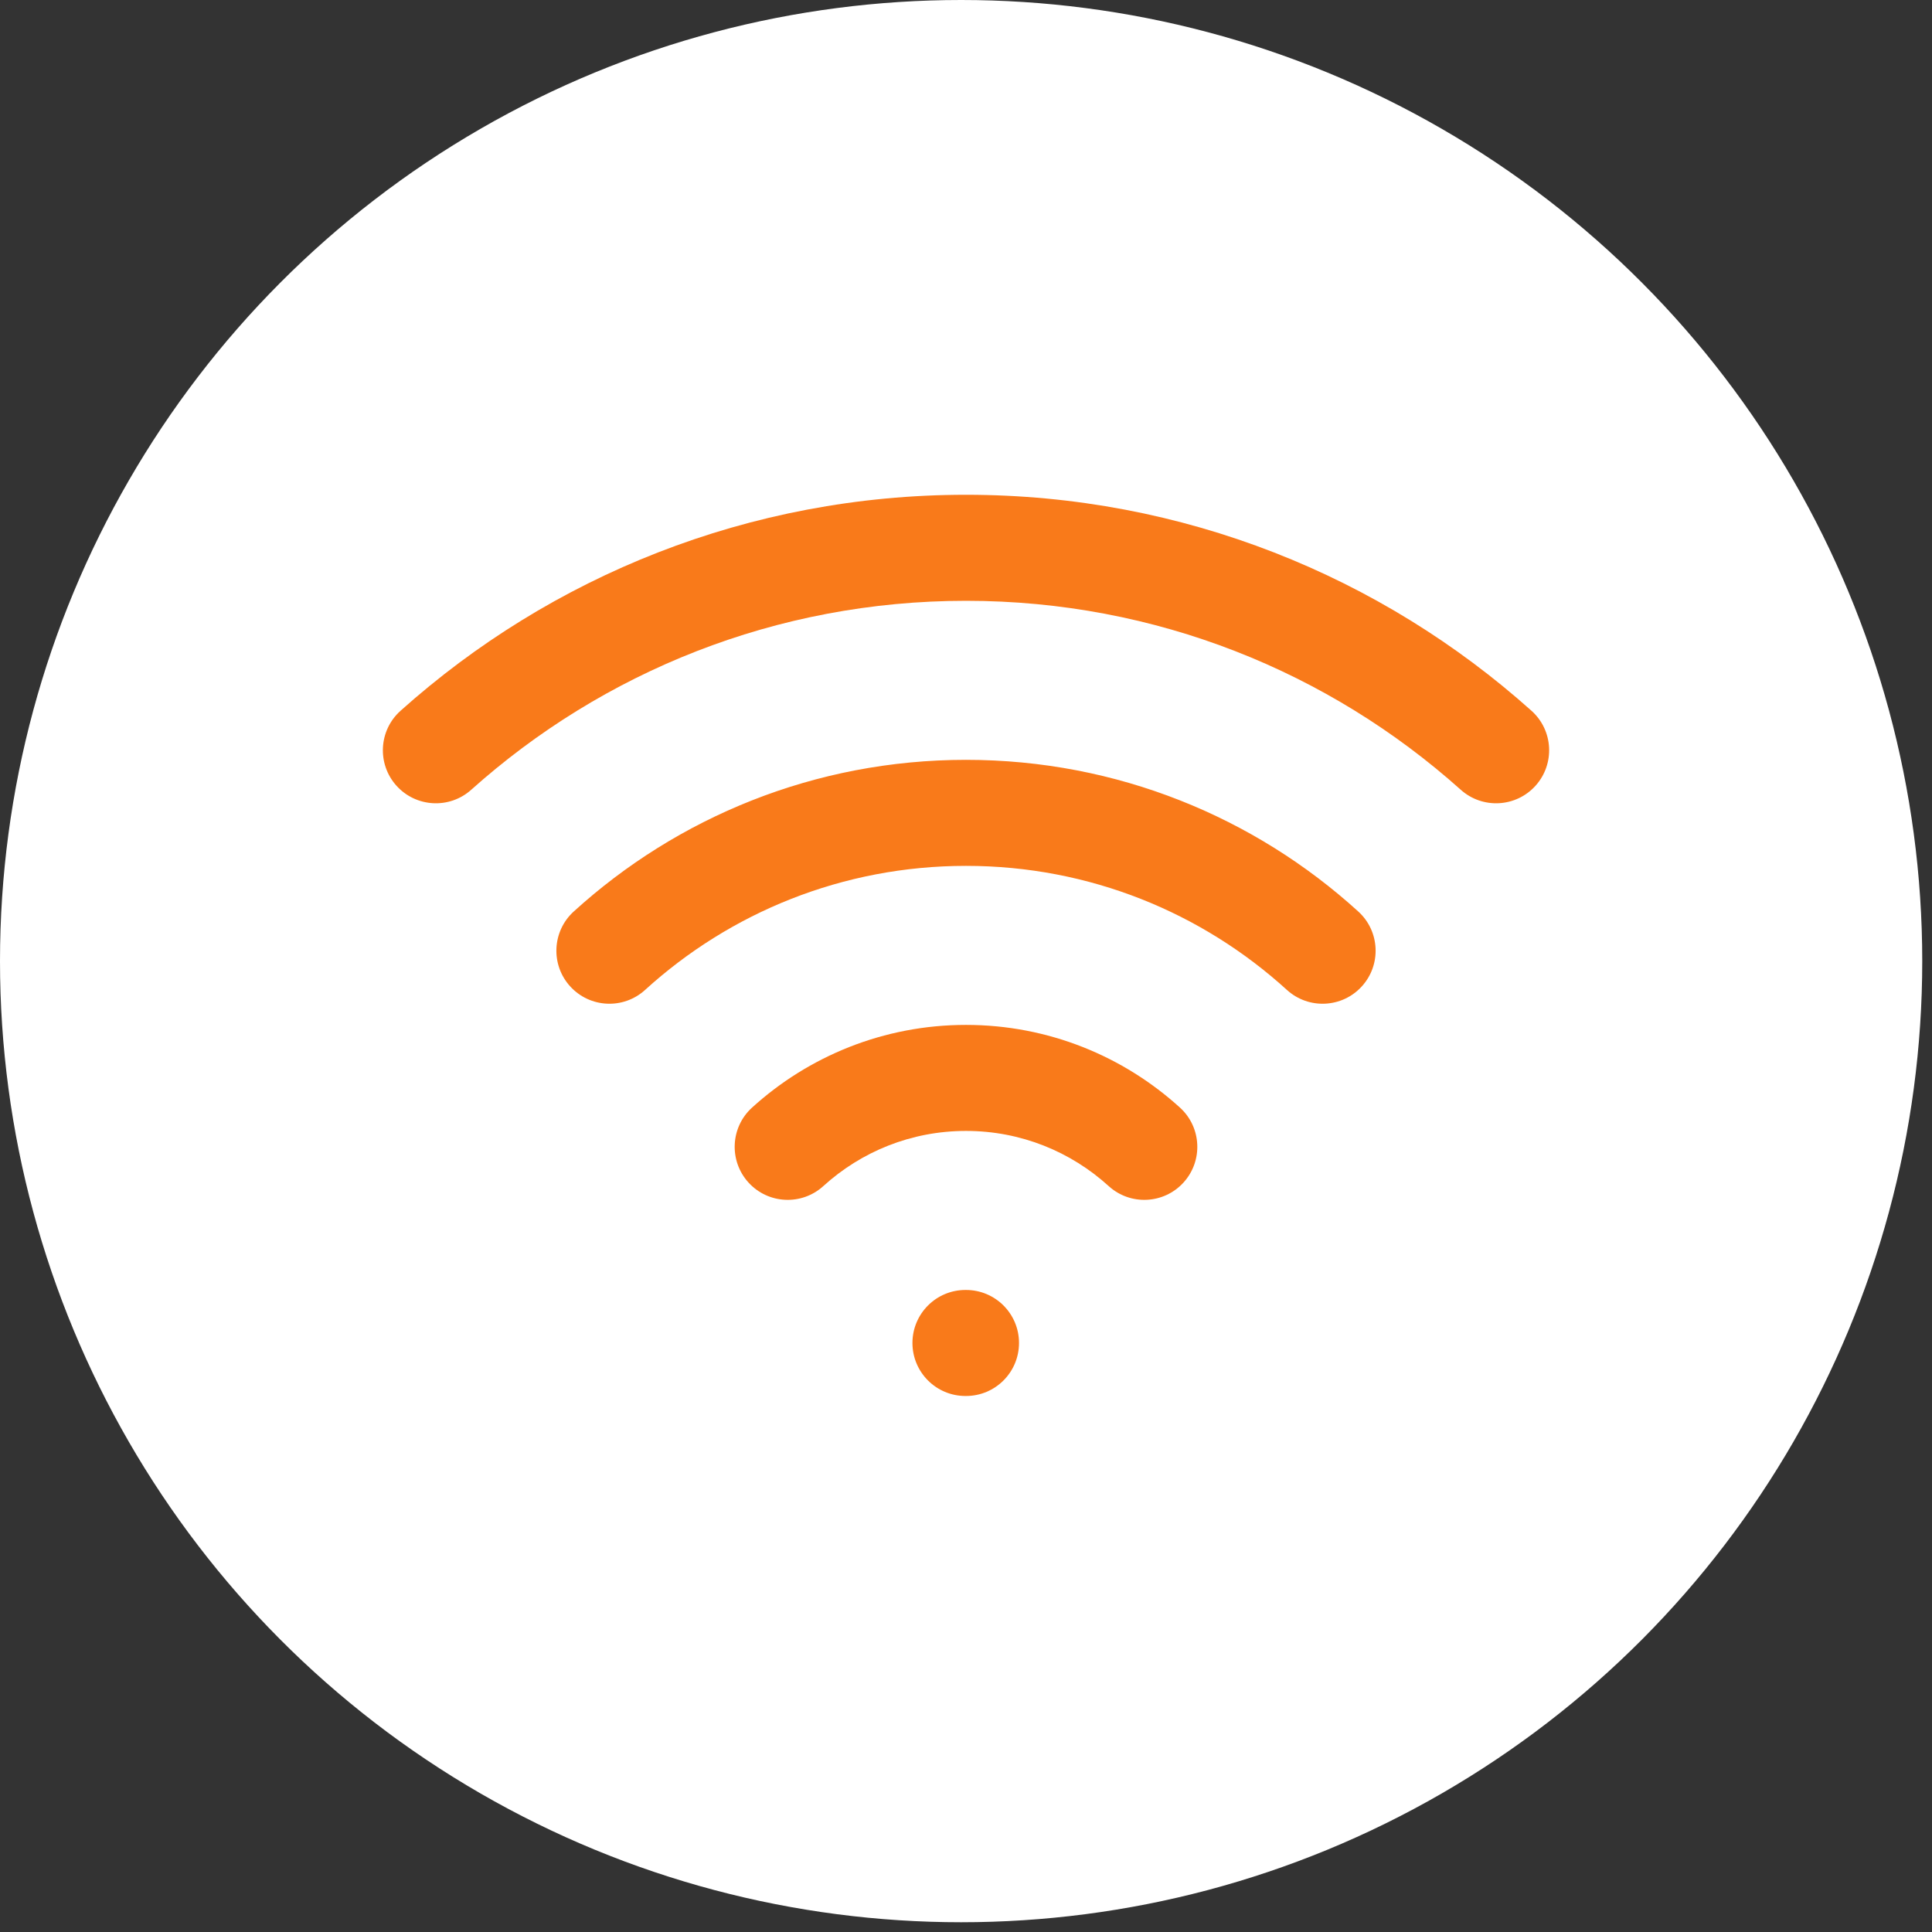
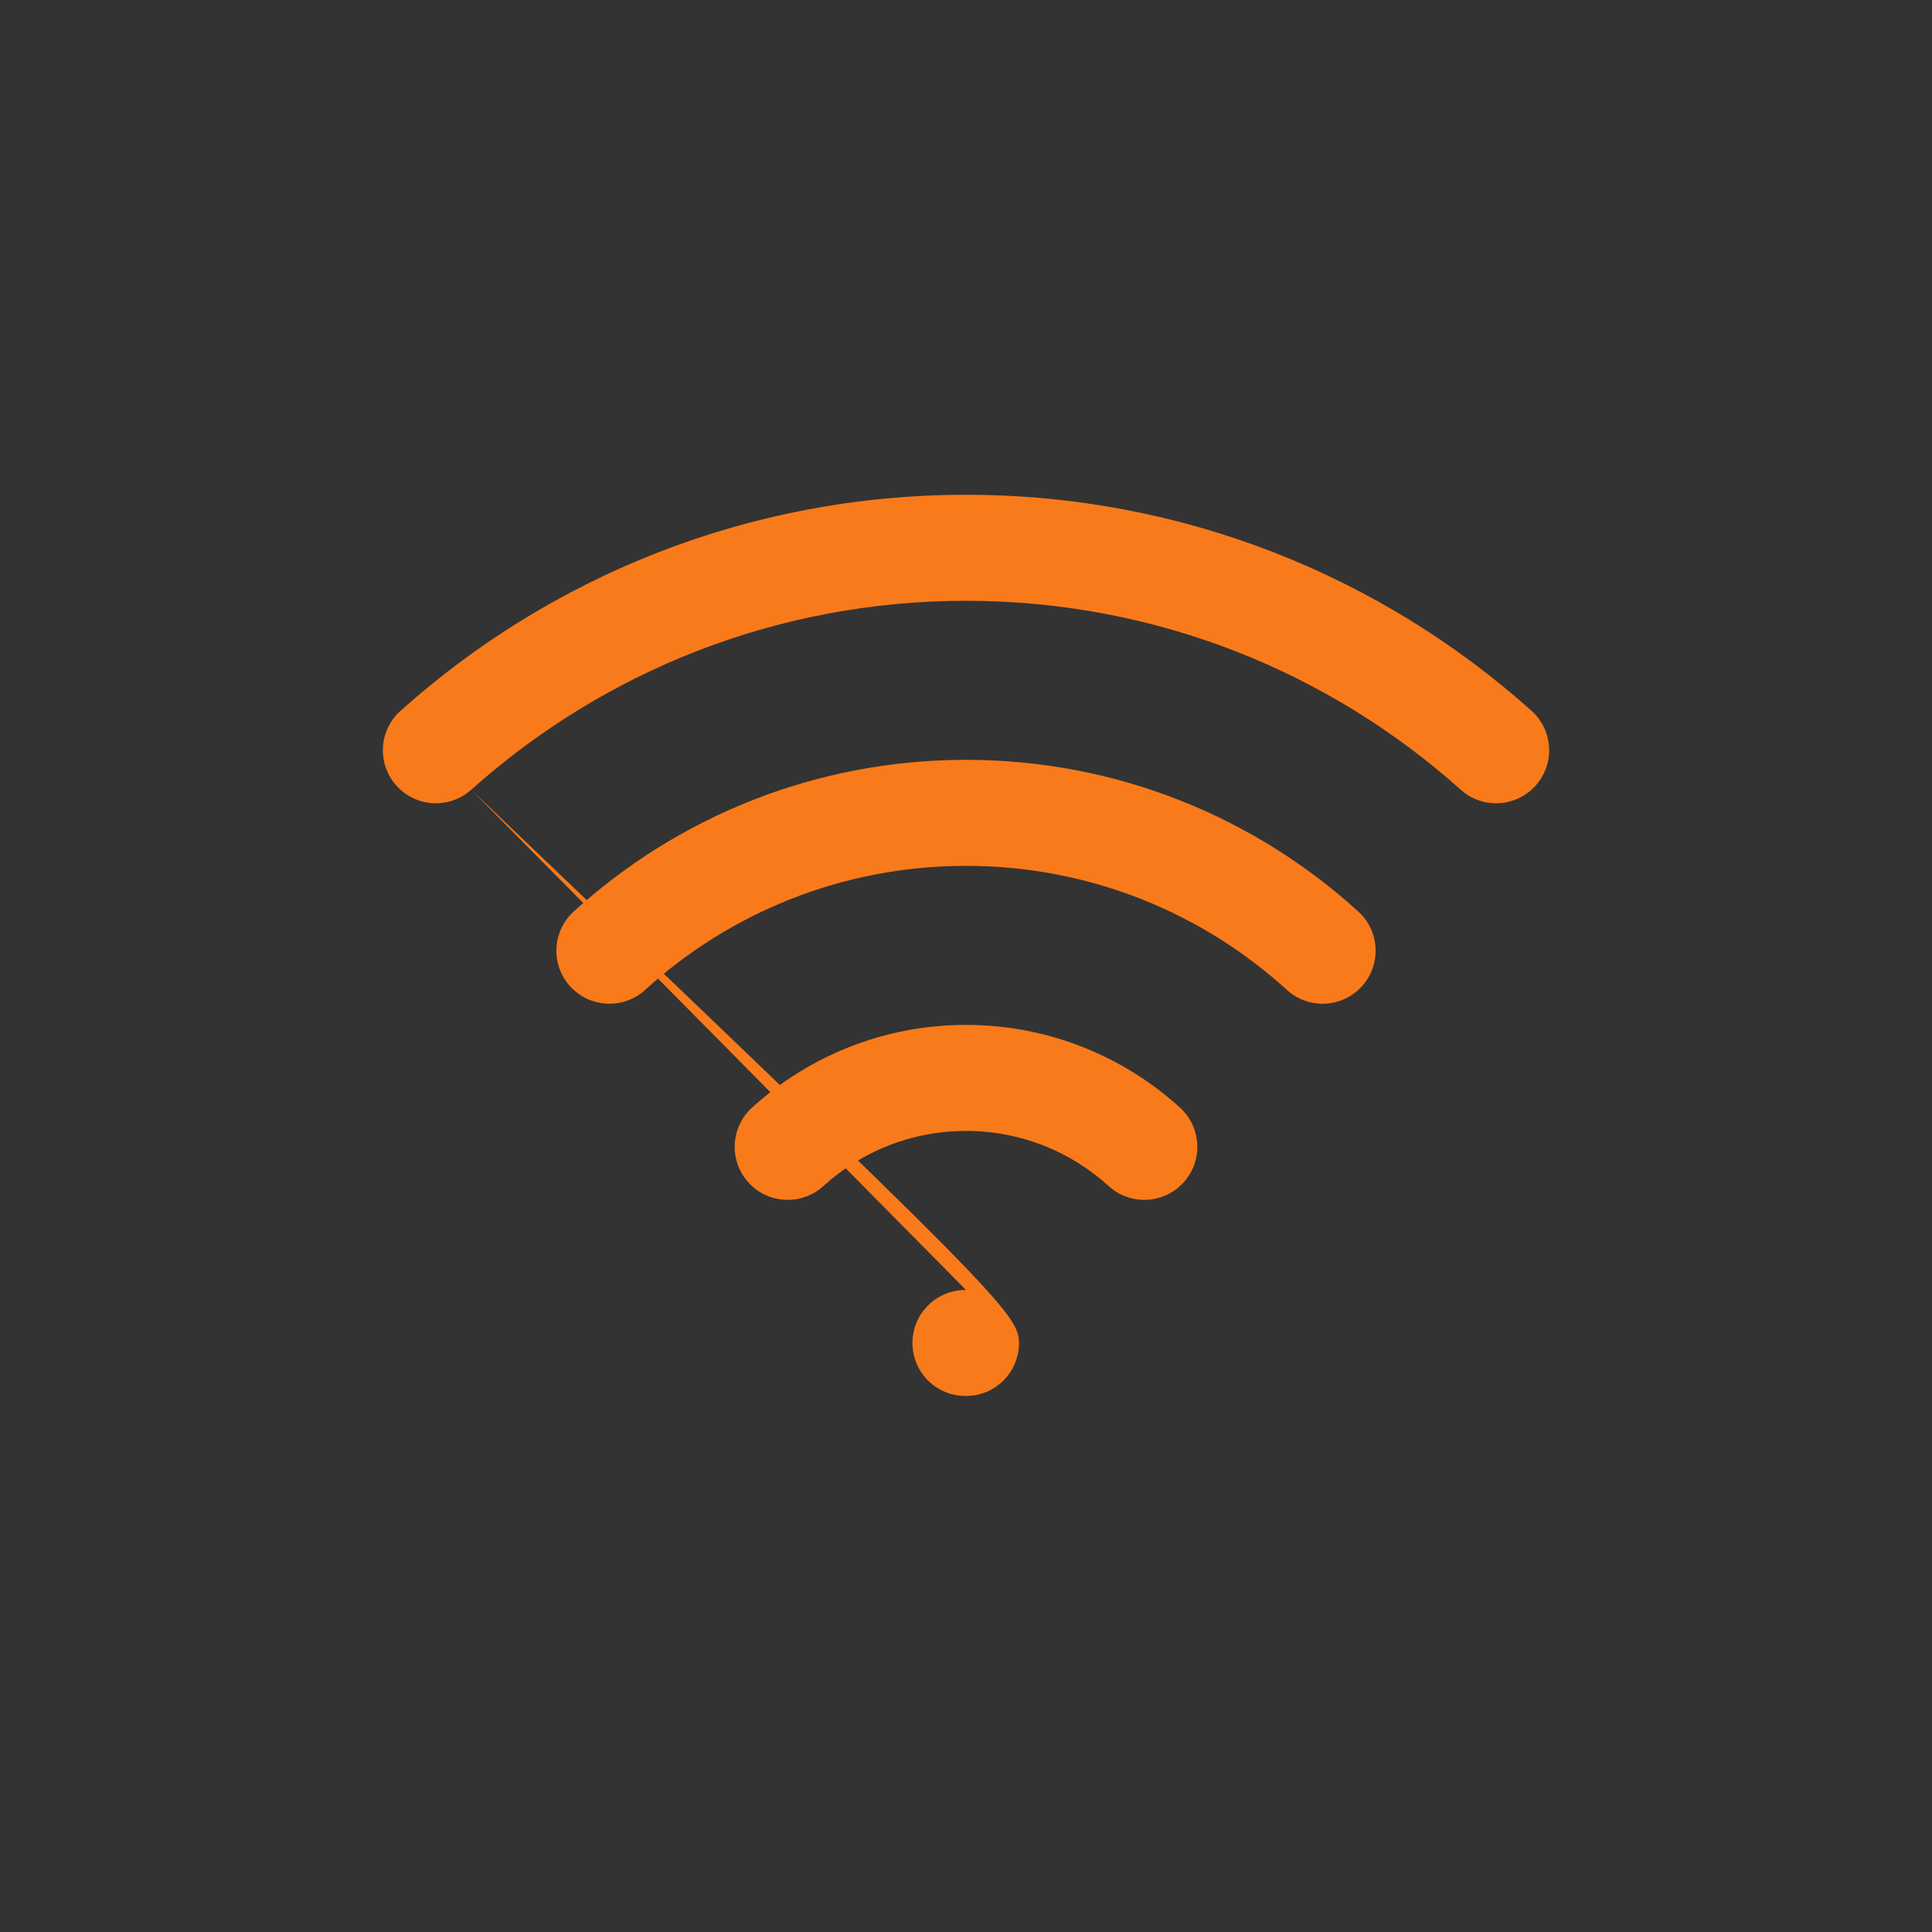
<svg xmlns="http://www.w3.org/2000/svg" width="82" height="82" viewBox="0 0 82 82" fill="none">
  <rect x="0" y="0" width="82" height="82" fill="#333333" stroke="none" />
-   <circle cx="40.793" cy="40.793" r="40.793" fill="white" />
-   <path d="M65.001 30.167C65.927 30.996 66.005 32.418 65.177 33.344C64.348 34.27 62.925 34.349 61.999 33.52L65.001 30.167ZM20 33.52C19.075 34.349 17.652 34.27 16.823 33.344C15.995 32.418 16.074 30.996 17 30.167L20 33.52ZM41 54.75C42.243 54.75 43.25 55.757 43.25 57C43.25 58.243 42.243 59.25 41 59.25V54.75ZM40.977 59.25C39.735 59.25 38.727 58.243 38.727 57C38.727 55.757 39.735 54.75 40.977 54.75V59.25ZM34.946 50.34C34.027 51.176 32.604 51.109 31.768 50.19C30.932 49.27 30.999 47.847 31.918 47.011L34.946 50.34ZM27.379 42.016C26.46 42.852 25.037 42.785 24.2 41.865C23.364 40.946 23.432 39.523 24.351 38.687L27.379 42.016ZM50.082 47.011C51.001 47.847 51.068 49.27 50.232 50.19C49.396 51.109 47.973 51.176 47.054 50.34L50.082 47.011ZM57.649 38.687C58.569 39.523 58.636 40.946 57.8 41.865C56.964 42.785 55.541 42.852 54.621 42.016L57.649 38.687ZM61.999 33.52C56.425 28.531 49.069 25.5 41 25.5V21C50.219 21 58.633 24.468 65.001 30.167L61.999 33.52ZM41 25.5C32.931 25.5 25.575 28.531 20 33.52L17 30.167C23.367 24.468 31.781 21 41 21V25.5ZM41 59.25H40.977V54.75H41V59.25ZM41 48C38.667 48 36.547 48.885 34.946 50.34L31.918 47.011C34.315 44.832 37.504 43.5 41 43.5V48ZM41 36.75C35.753 36.75 30.977 38.742 27.379 42.016L24.351 38.687C28.745 34.689 34.59 32.25 41 32.25V36.75ZM47.054 50.34C45.453 48.885 43.333 48 41 48V43.5C44.496 43.5 47.685 44.832 50.082 47.011L47.054 50.34ZM54.621 42.016C51.023 38.742 46.247 36.75 41 36.75V32.25C47.41 32.25 53.255 34.689 57.649 38.687L54.621 42.016Z" fill="#F97A1A" />
+   <path d="M65.001 30.167C65.927 30.996 66.005 32.418 65.177 33.344C64.348 34.27 62.925 34.349 61.999 33.52L65.001 30.167ZM20 33.52C19.075 34.349 17.652 34.27 16.823 33.344C15.995 32.418 16.074 30.996 17 30.167L20 33.52ZC42.243 54.75 43.25 55.757 43.25 57C43.25 58.243 42.243 59.25 41 59.25V54.75ZM40.977 59.25C39.735 59.25 38.727 58.243 38.727 57C38.727 55.757 39.735 54.75 40.977 54.75V59.25ZM34.946 50.34C34.027 51.176 32.604 51.109 31.768 50.19C30.932 49.27 30.999 47.847 31.918 47.011L34.946 50.34ZM27.379 42.016C26.46 42.852 25.037 42.785 24.2 41.865C23.364 40.946 23.432 39.523 24.351 38.687L27.379 42.016ZM50.082 47.011C51.001 47.847 51.068 49.27 50.232 50.19C49.396 51.109 47.973 51.176 47.054 50.34L50.082 47.011ZM57.649 38.687C58.569 39.523 58.636 40.946 57.8 41.865C56.964 42.785 55.541 42.852 54.621 42.016L57.649 38.687ZM61.999 33.52C56.425 28.531 49.069 25.5 41 25.5V21C50.219 21 58.633 24.468 65.001 30.167L61.999 33.52ZM41 25.5C32.931 25.5 25.575 28.531 20 33.52L17 30.167C23.367 24.468 31.781 21 41 21V25.5ZM41 59.25H40.977V54.75H41V59.25ZM41 48C38.667 48 36.547 48.885 34.946 50.34L31.918 47.011C34.315 44.832 37.504 43.5 41 43.5V48ZM41 36.75C35.753 36.75 30.977 38.742 27.379 42.016L24.351 38.687C28.745 34.689 34.59 32.25 41 32.25V36.75ZM47.054 50.34C45.453 48.885 43.333 48 41 48V43.5C44.496 43.5 47.685 44.832 50.082 47.011L47.054 50.34ZM54.621 42.016C51.023 38.742 46.247 36.75 41 36.75V32.25C47.41 32.25 53.255 34.689 57.649 38.687L54.621 42.016Z" fill="#F97A1A" />
</svg>